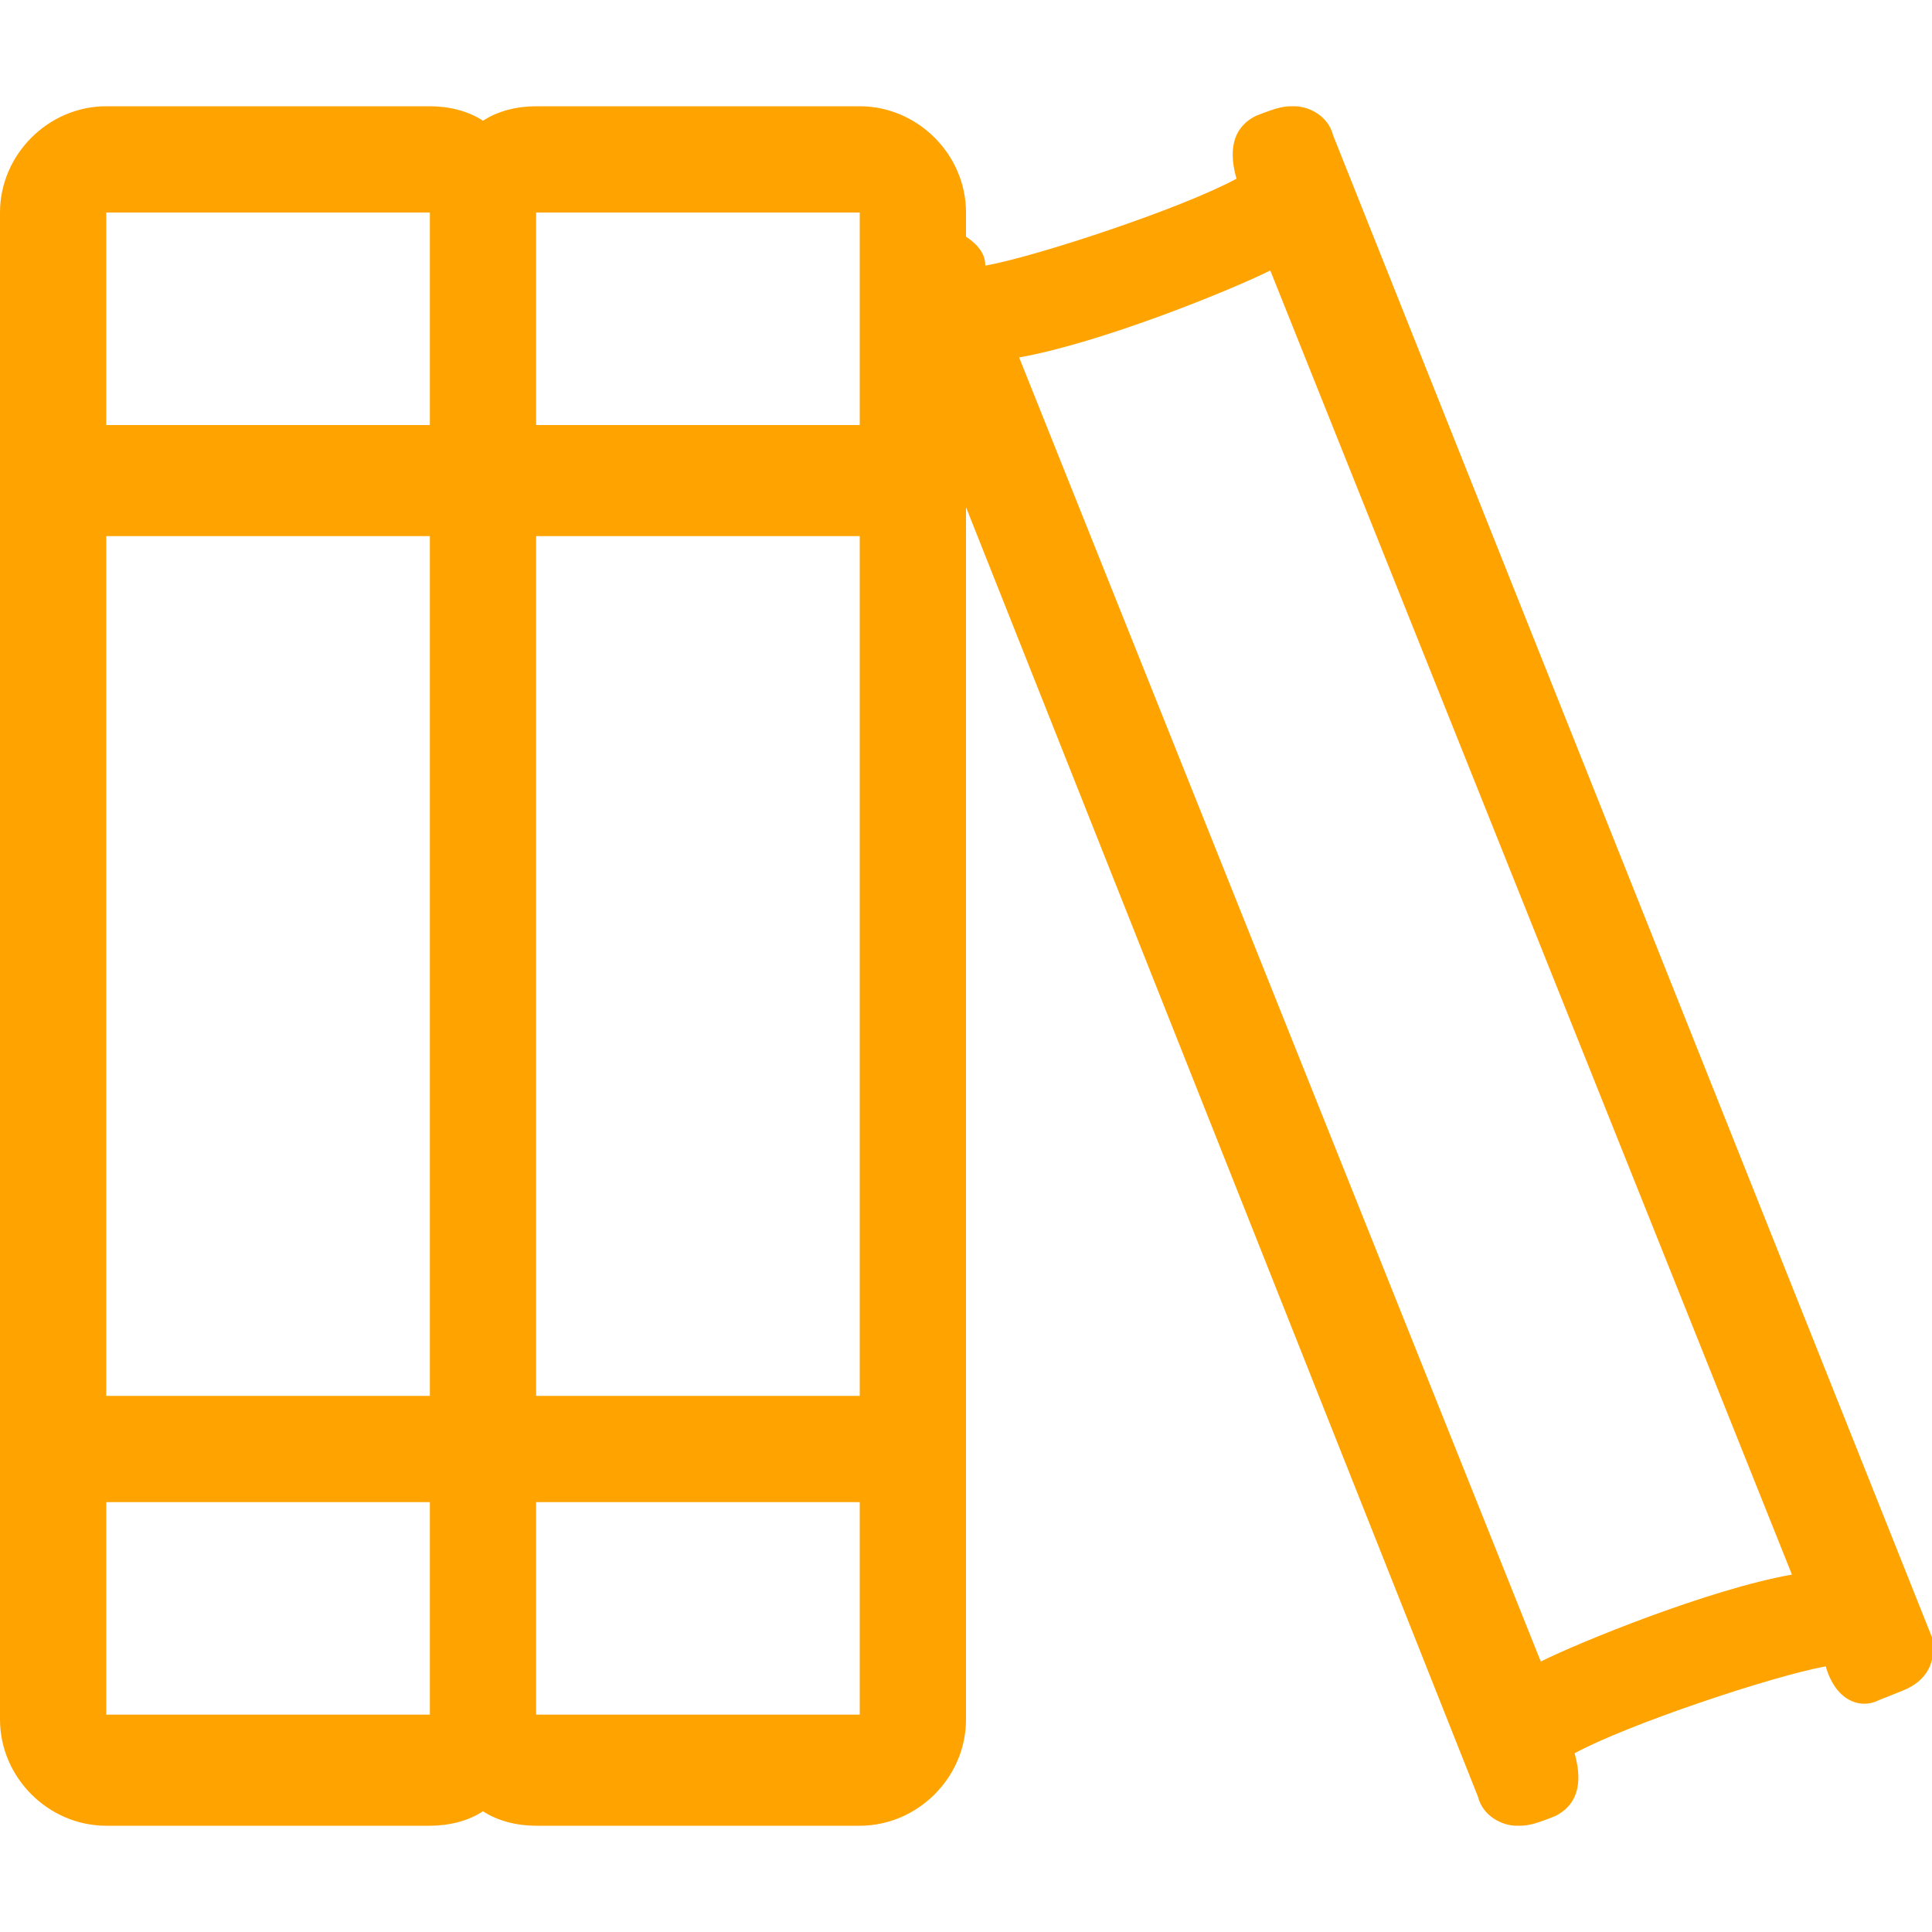
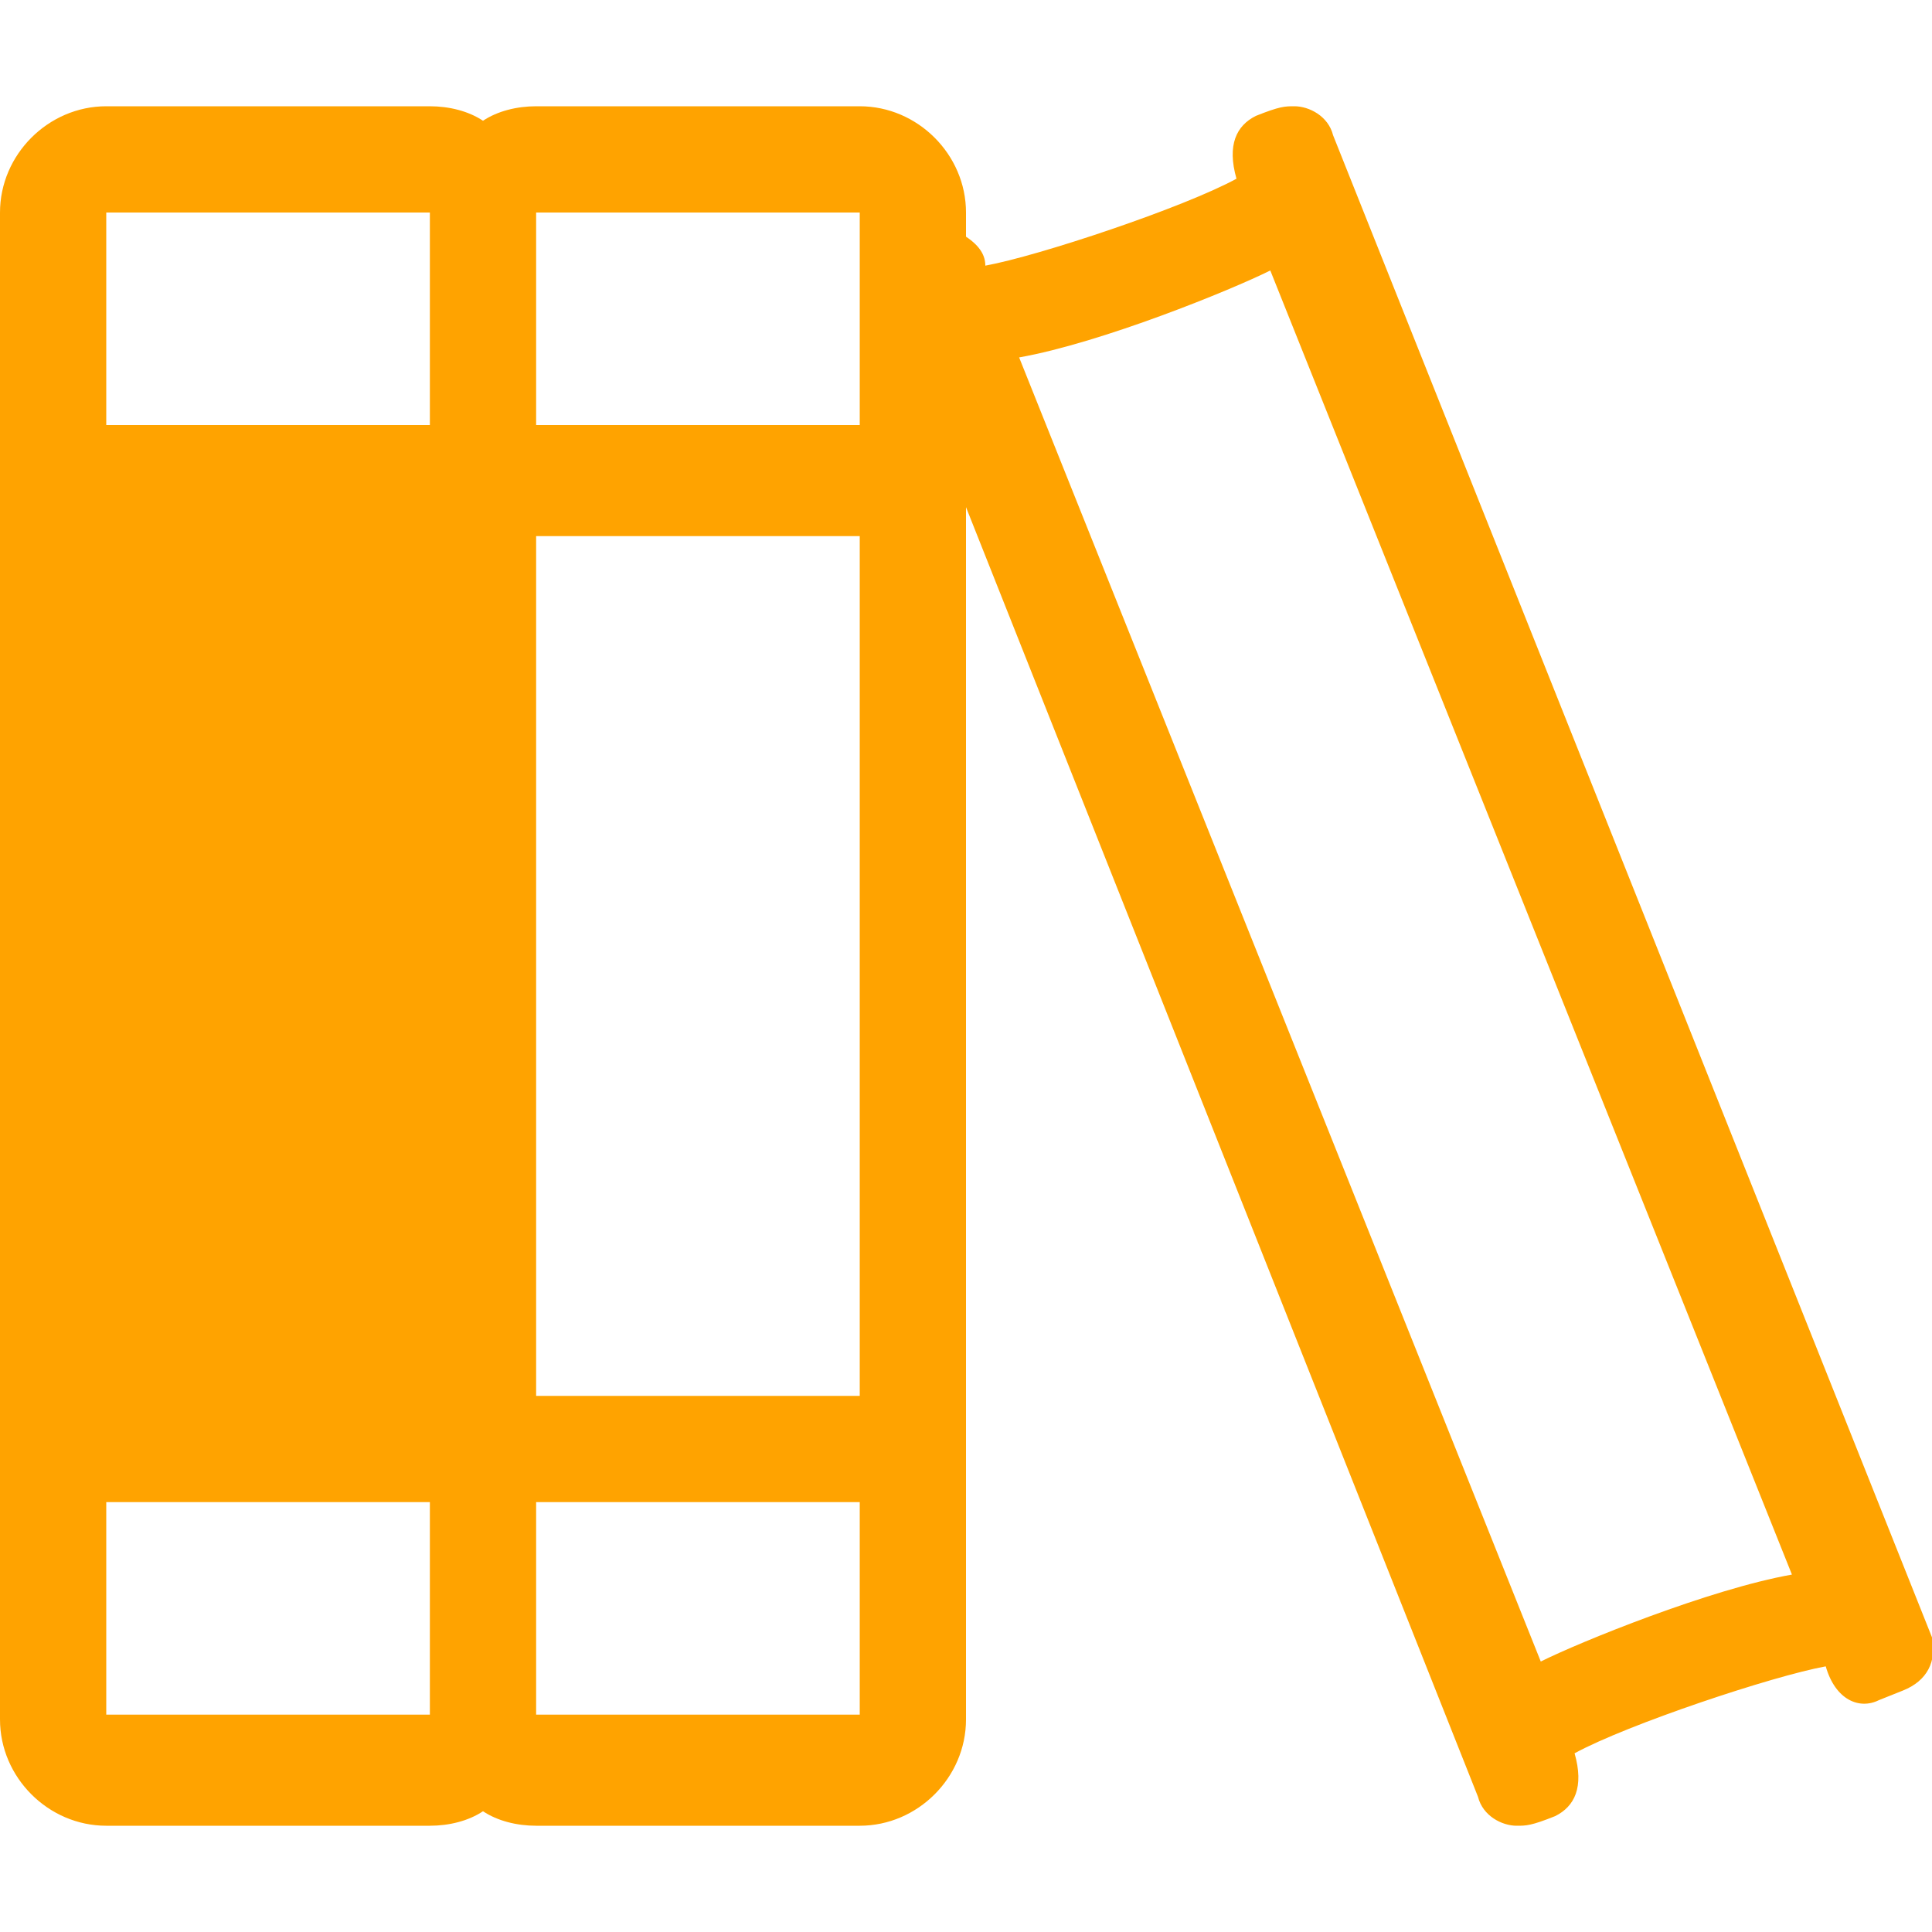
<svg xmlns="http://www.w3.org/2000/svg" version="1.1" id="Layer_1" x="0px" y="0px" width="40px" height="40px" viewBox="0 0 40 40" style="enable-background:new 0 0 40 40;" xml:space="preserve">
  <style type="text/css"> .st0{fill:#FFA300;} </style>
  <g>
-     <path class="st0" d="M39.4,35l-0.5,0.2c-0.4,0.2-0.9,0-1.1-0.7c-1.1,0.2-4.1,1.2-5.2,1.8c0.2,0.7,0,1.1-0.4,1.3 c-0.5,0.2-0.6,0.2-0.8,0.2c-0.3,0-0.7-0.2-0.8-0.6L20,10.5v25.1c0,1.2-1,2.2-2.2,2.2h-6.7c-0.4,0-0.8-0.1-1.1-0.3 c-0.3,0.2-0.7,0.3-1.1,0.3H2.2c-1.2,0-2.2-1-2.2-2.2V4.4c0-1.2,1-2.2,2.2-2.2h6.7c0.4,0,0.8,0.1,1.1,0.3c0.3-0.2,0.7-0.3,1.1-0.3 h6.7c1.2,0,2.2,1,2.2,2.2v0.5c0.3,0.2,0.4,0.4,0.4,0.6c1.1-0.2,4.1-1.2,5.2-1.8c-0.2-0.7,0-1.1,0.4-1.3c0.5-0.2,0.6-0.2,0.8-0.2 c0.3,0,0.7,0.2,0.8,0.6L40,33.9C40.1,34.4,39.9,34.8,39.4,35z M8.9,4.4H2.2v4.4h6.7V4.4z M8.9,11.1H2.2v17.8h6.7V11.1z M8.9,31.1 H2.2v4.4h6.7V31.1z M17.8,4.4h-6.7v4.4h6.7V4.4z M17.8,11.1h-6.7v17.8h6.7V11.1z M17.8,31.1h-6.7v4.4h6.7V31.1z M37.1,32.6 l-10.8-27c-0.8,0.4-3.5,1.5-5.2,1.8l10.8,27C32.7,34,35.4,32.9,37.1,32.6z" />
+     <path class="st0" d="M39.4,35l-0.5,0.2c-0.4,0.2-0.9,0-1.1-0.7c-1.1,0.2-4.1,1.2-5.2,1.8c0.2,0.7,0,1.1-0.4,1.3 c-0.5,0.2-0.6,0.2-0.8,0.2c-0.3,0-0.7-0.2-0.8-0.6L20,10.5v25.1c0,1.2-1,2.2-2.2,2.2h-6.7c-0.4,0-0.8-0.1-1.1-0.3 c-0.3,0.2-0.7,0.3-1.1,0.3H2.2c-1.2,0-2.2-1-2.2-2.2V4.4c0-1.2,1-2.2,2.2-2.2h6.7c0.4,0,0.8,0.1,1.1,0.3c0.3-0.2,0.7-0.3,1.1-0.3 h6.7c1.2,0,2.2,1,2.2,2.2v0.5c0.3,0.2,0.4,0.4,0.4,0.6c1.1-0.2,4.1-1.2,5.2-1.8c-0.2-0.7,0-1.1,0.4-1.3c0.5-0.2,0.6-0.2,0.8-0.2 c0.3,0,0.7,0.2,0.8,0.6L40,33.9C40.1,34.4,39.9,34.8,39.4,35z M8.9,4.4H2.2v4.4h6.7V4.4z M8.9,11.1H2.2v17.8V11.1z M8.9,31.1 H2.2v4.4h6.7V31.1z M17.8,4.4h-6.7v4.4h6.7V4.4z M17.8,11.1h-6.7v17.8h6.7V11.1z M17.8,31.1h-6.7v4.4h6.7V31.1z M37.1,32.6 l-10.8-27c-0.8,0.4-3.5,1.5-5.2,1.8l10.8,27C32.7,34,35.4,32.9,37.1,32.6z" />
  </g>
</svg>